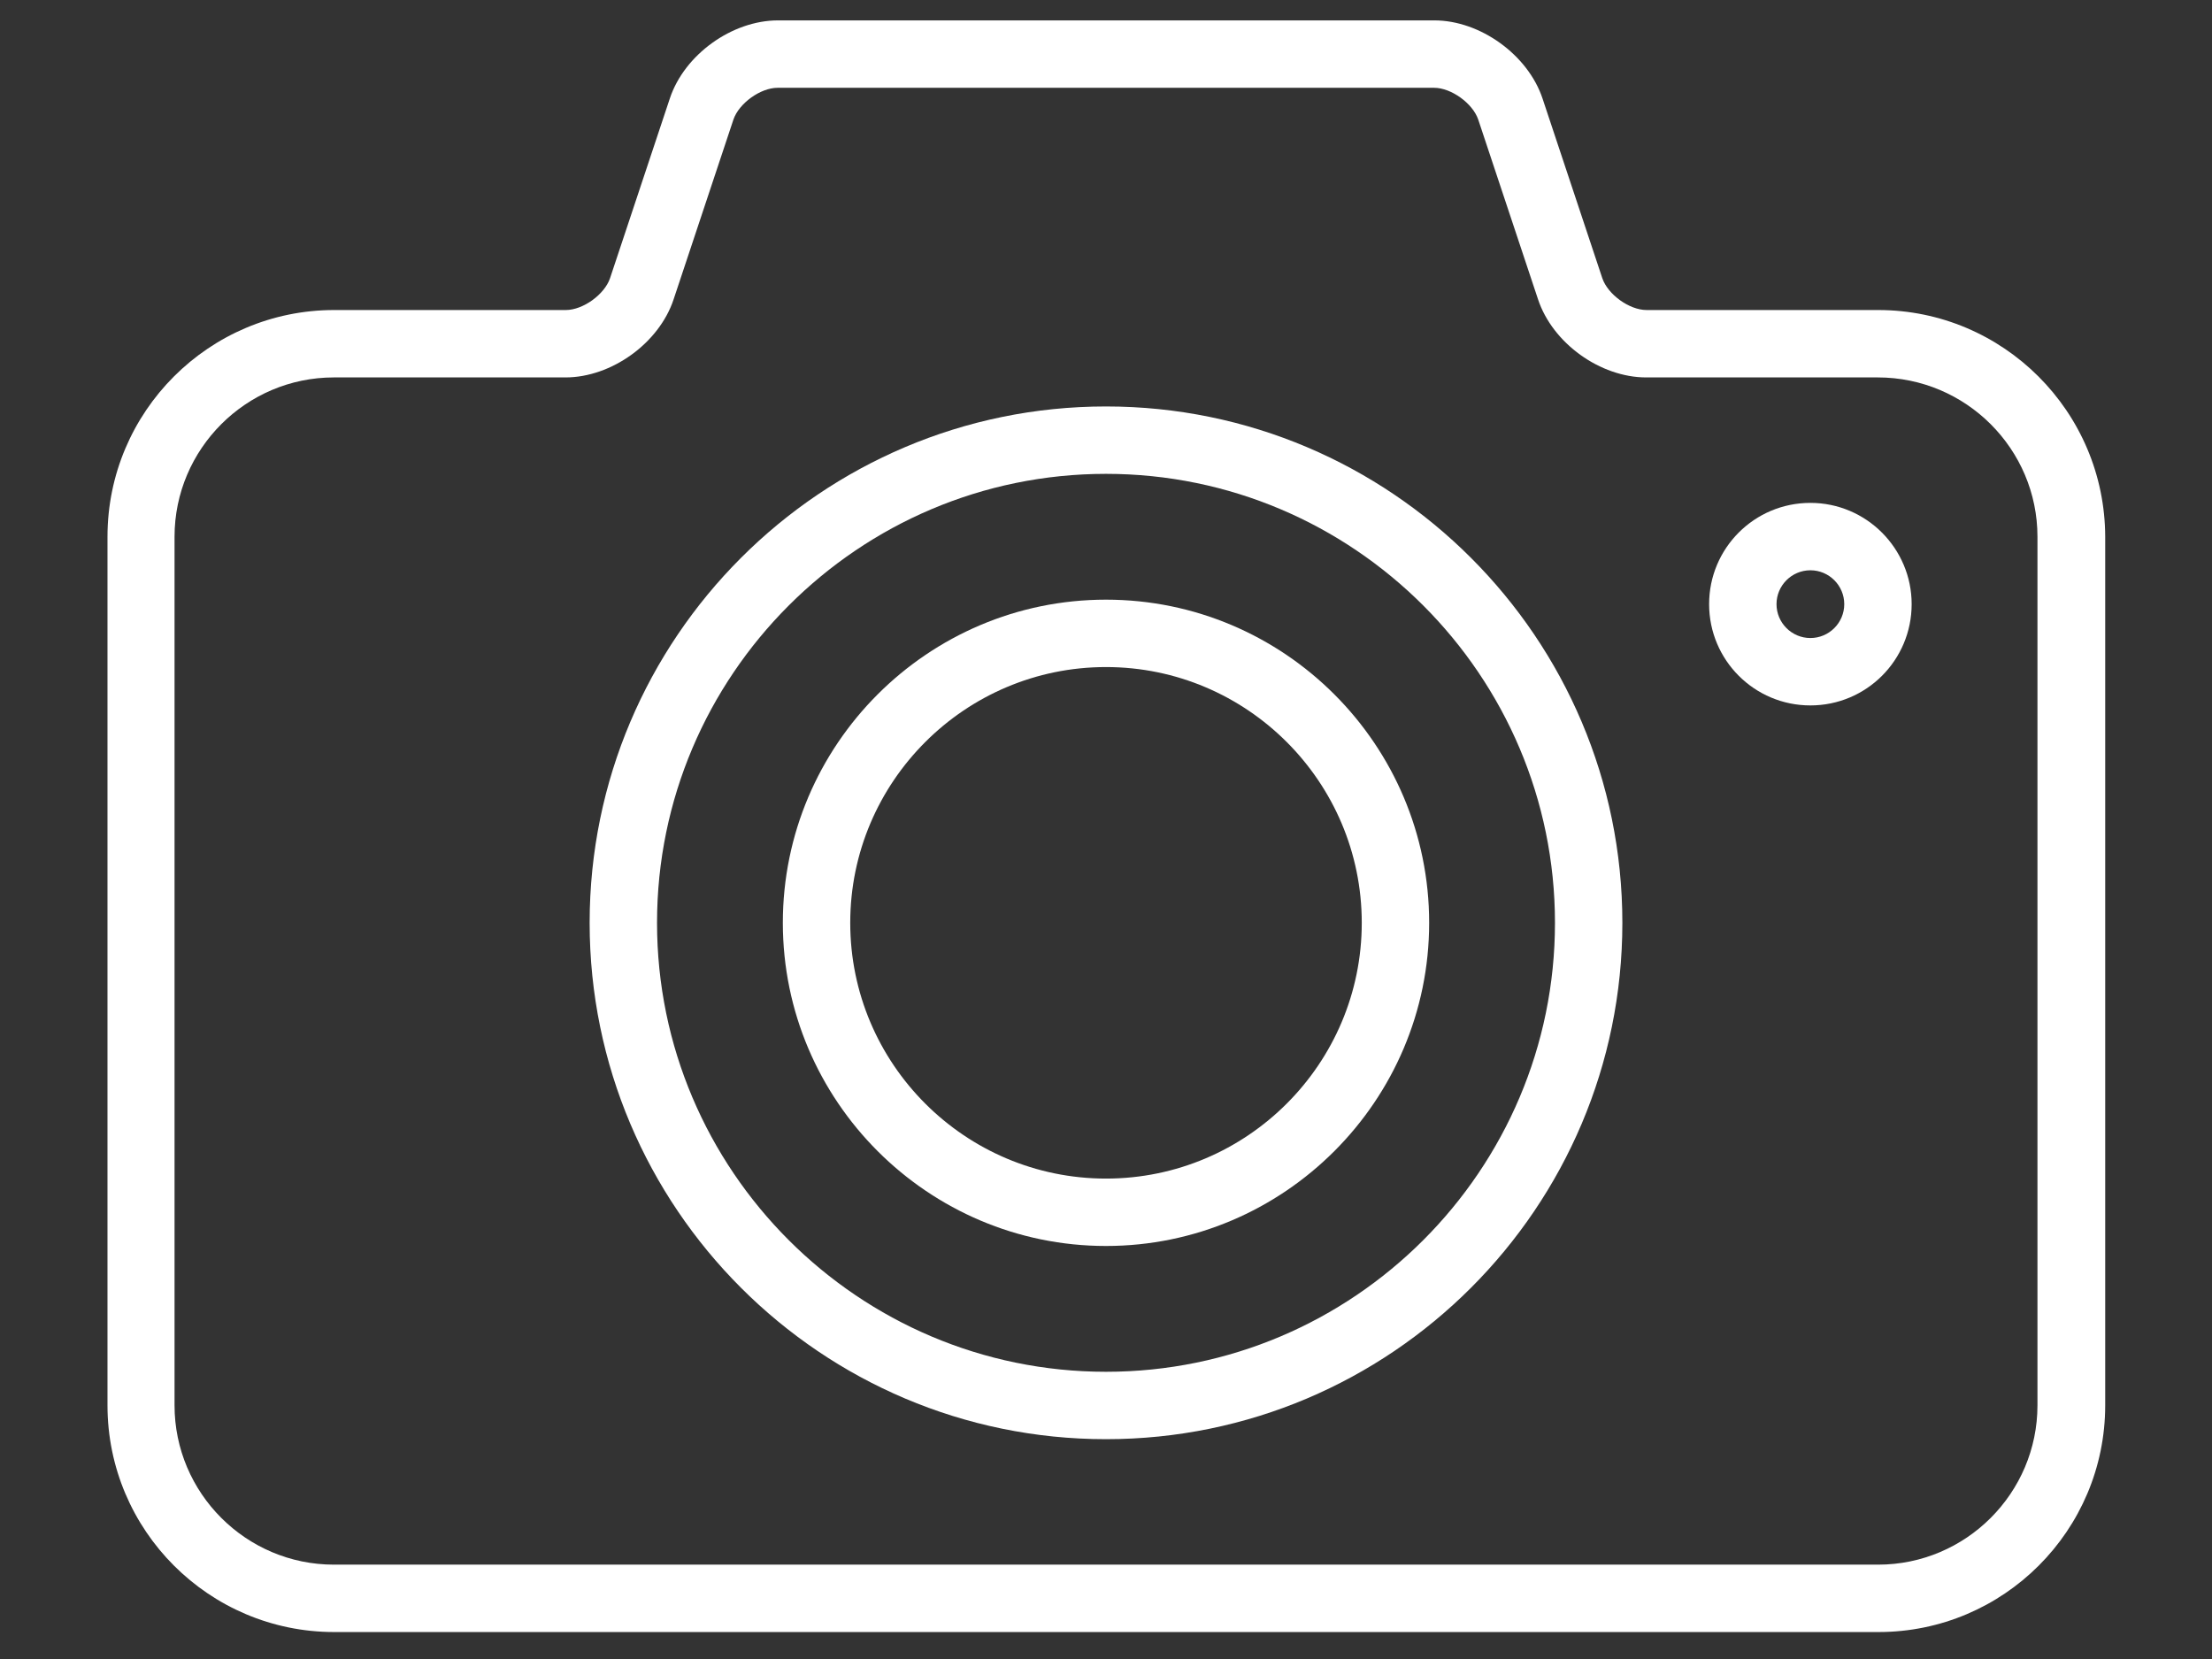
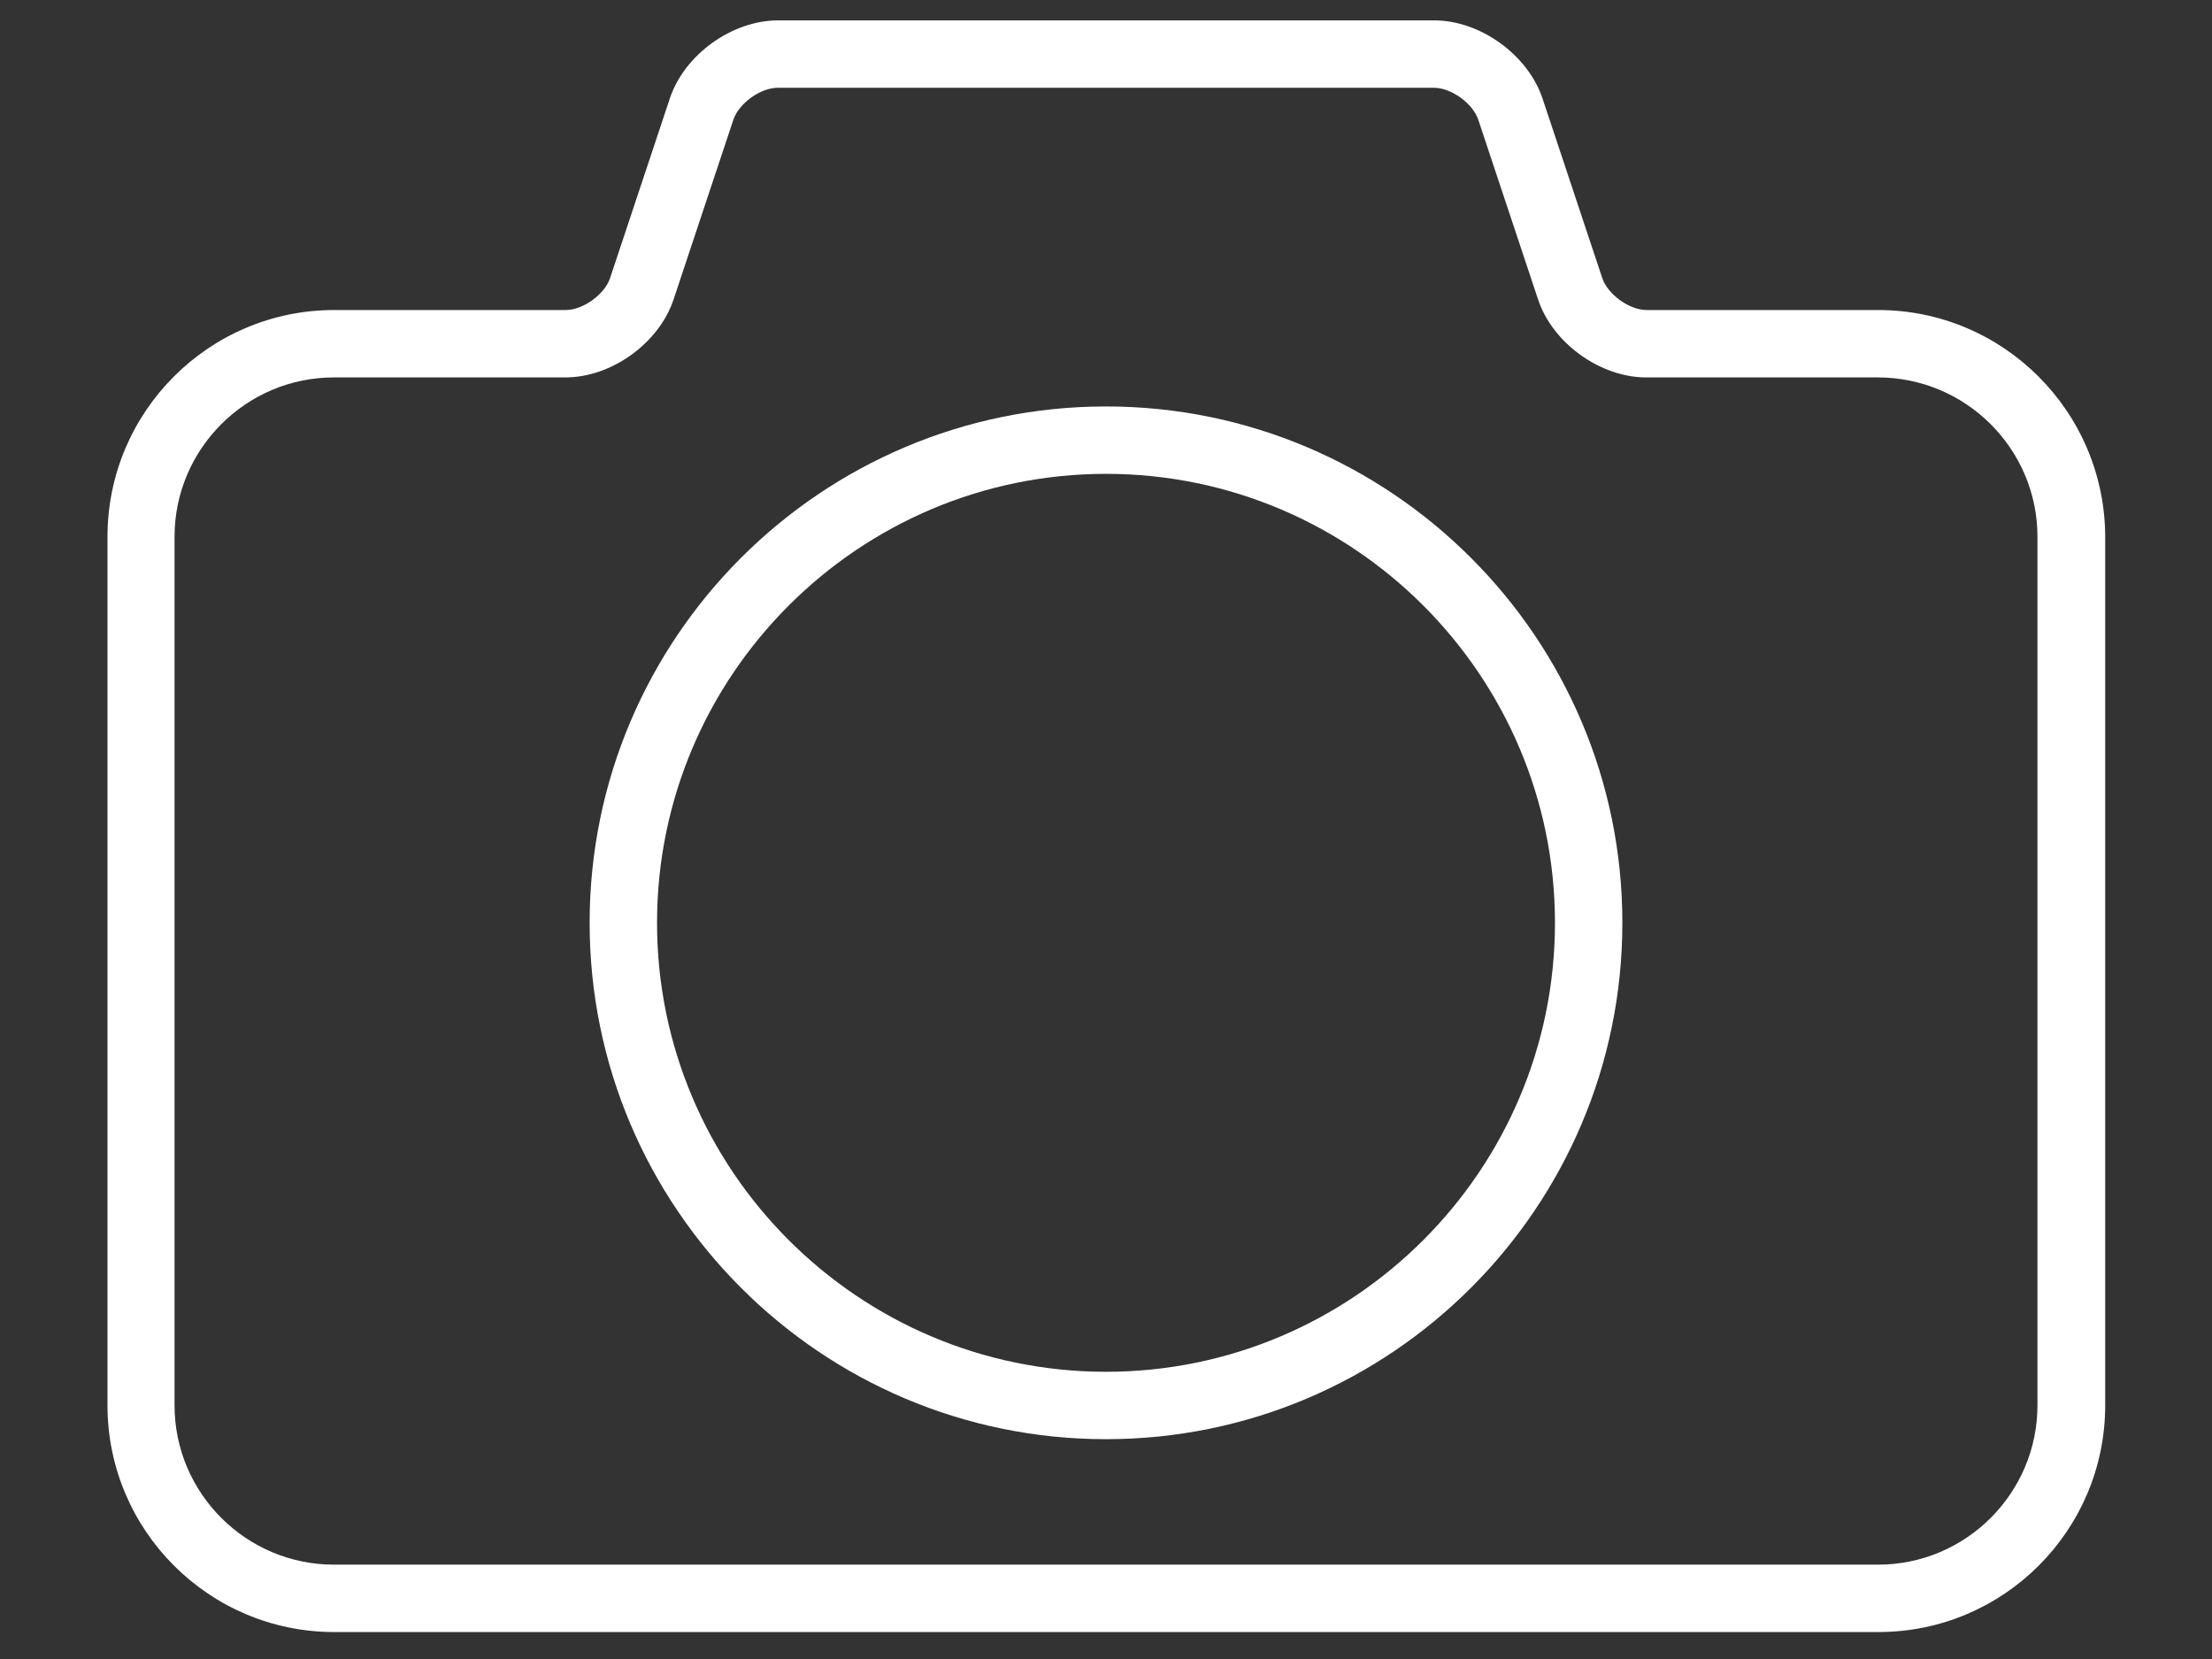
<svg xmlns="http://www.w3.org/2000/svg" version="1.1" id="Layer_1" x="0px" y="0px" viewBox="0 0 640 480" enable-background="new 0 0 640 480" xml:space="preserve">
  <rect x="0" y="0" width="640" height="480" fill="#333333" stroke="none" />
  <g>
-     <path fill="#FFFFFF" d="M320,173.5c-51.6,0-93.5,42-93.5,93.5s42,93.5,93.5,93.5s93.5-42,93.5-93.5S371.6,173.5,320,173.5z    M394,267c0,40.8-33.2,74-74,74s-74-33.2-74-74s33.2-74,74-74S394,226.2,394,267z" />
    <path fill="#FFFFFF" d="M543.4,89.7h-67c-5,0-11.2-4.5-12.8-9.2l-17.3-52c-4.2-12.6-18-22.6-31.3-22.6H225.1   c-13.3,0-27.1,9.9-31.3,22.6l-17.3,52c-1.6,4.7-7.8,9.2-12.8,9.2h-67c-36.2,0-65.6,29.4-65.6,65.6v251.3   c0,36.2,29.4,65.6,65.6,65.6h446.8c36.2,0,65.6-29.4,65.6-65.6V155.3C609,119.1,579.6,89.7,543.4,89.7z M589.5,155.3v251.3   c0,25.4-20.7,46.1-46.1,46.1H96.6c-25.4,0-46.1-20.7-46.1-46.1V155.3c0-25.4,20.7-46.1,46.1-46.1h67c13.3,0,27.1-9.9,31.3-22.6   l17.3-52c1.6-4.7,7.8-9.2,12.8-9.2h189.9c5,0,11.2,4.5,12.8,9.2l17.3,52c4.2,12.7,18,22.6,31.3,22.6h67   C568.8,109.2,589.5,129.9,589.5,155.3z" />
-     <path fill="#FFFFFF" d="M523.8,145.5c-16.2,0-29.3,13.1-29.3,29.3c0,16.2,13.1,29.3,29.3,29.3c16.2,0,29.3-13.1,29.3-29.3   C553.1,158.7,540,145.5,523.8,145.5z M533.6,174.8c0,5.4-4.4,9.8-9.8,9.8c-5.4,0-9.8-4.4-9.8-9.8c0-5.4,4.4-9.8,9.8-9.8   C529.2,165,533.6,169.4,533.6,174.8z" />
    <path fill="#FFFFFF" d="M320,117.6c-82.4,0-149.4,67-149.4,149.4c0,82.4,67,149.4,149.4,149.4c82.4,0,149.4-67,149.4-149.4   C469.4,184.6,402.4,117.6,320,117.6z M449.9,267c0,71.6-58.3,129.9-129.9,129.9c-71.6,0-129.9-58.3-129.9-129.9   c0-71.6,58.3-129.9,129.9-129.9C391.6,137.1,449.9,195.4,449.9,267z" />
  </g>
</svg>